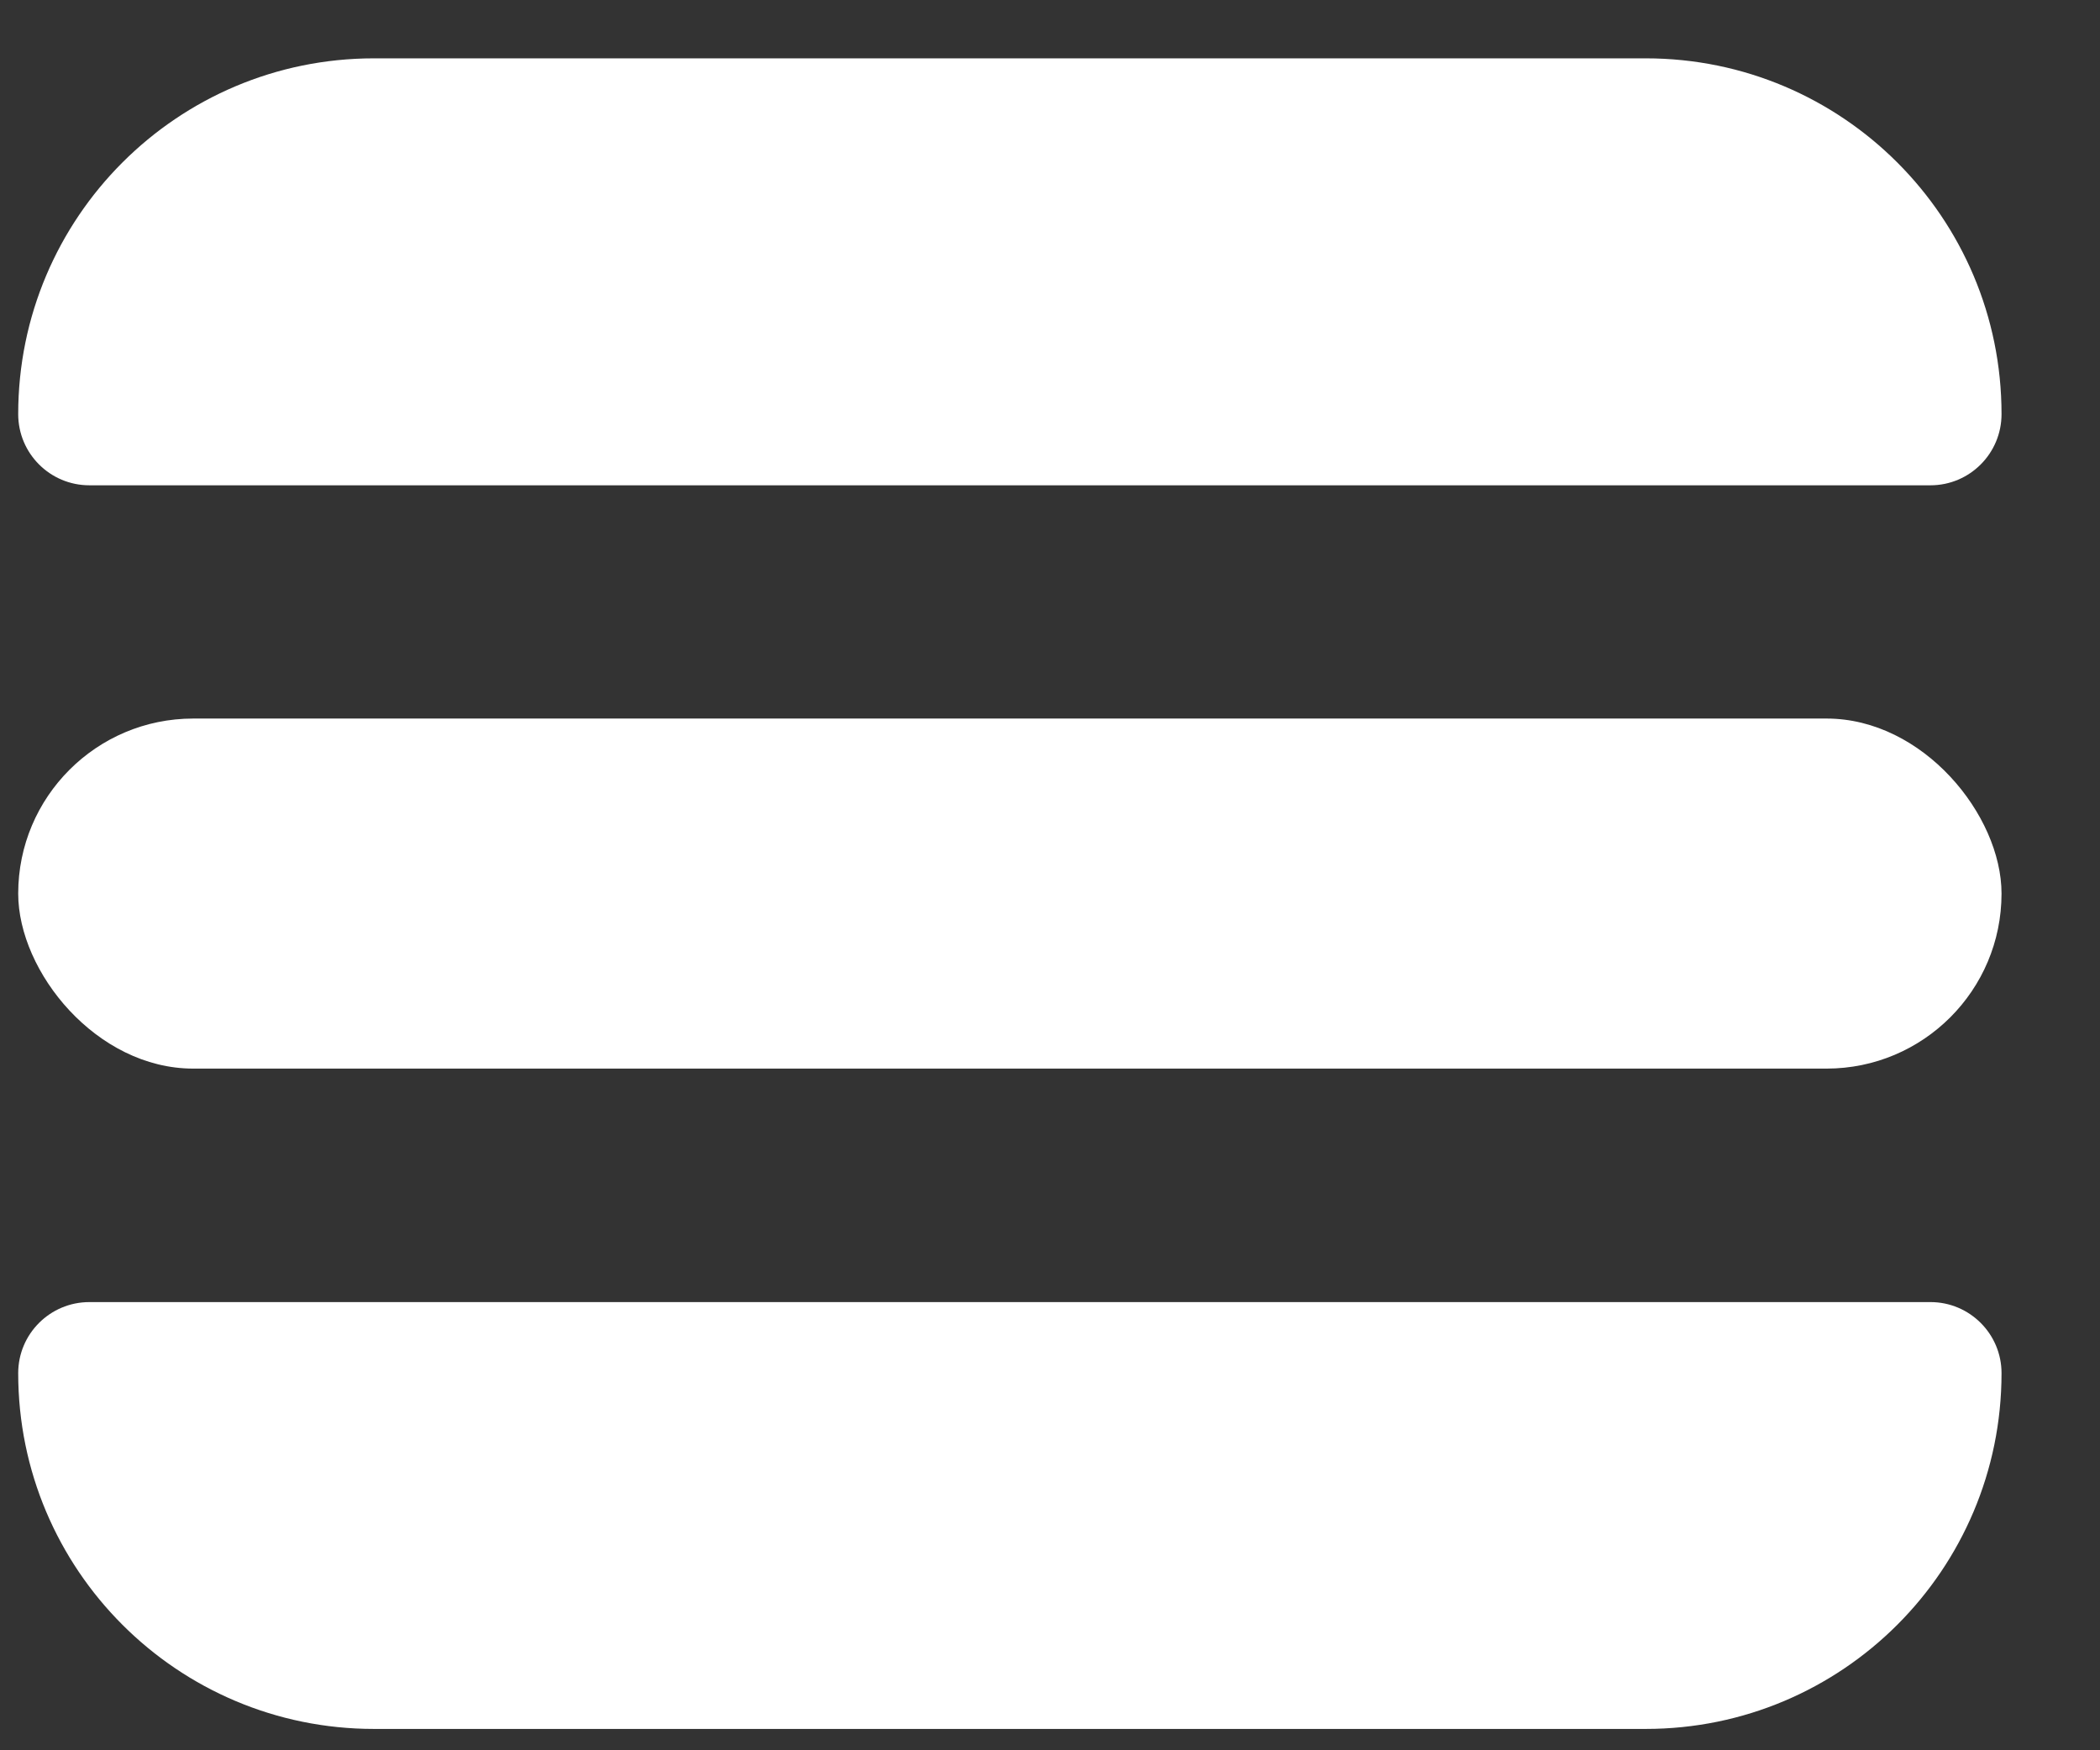
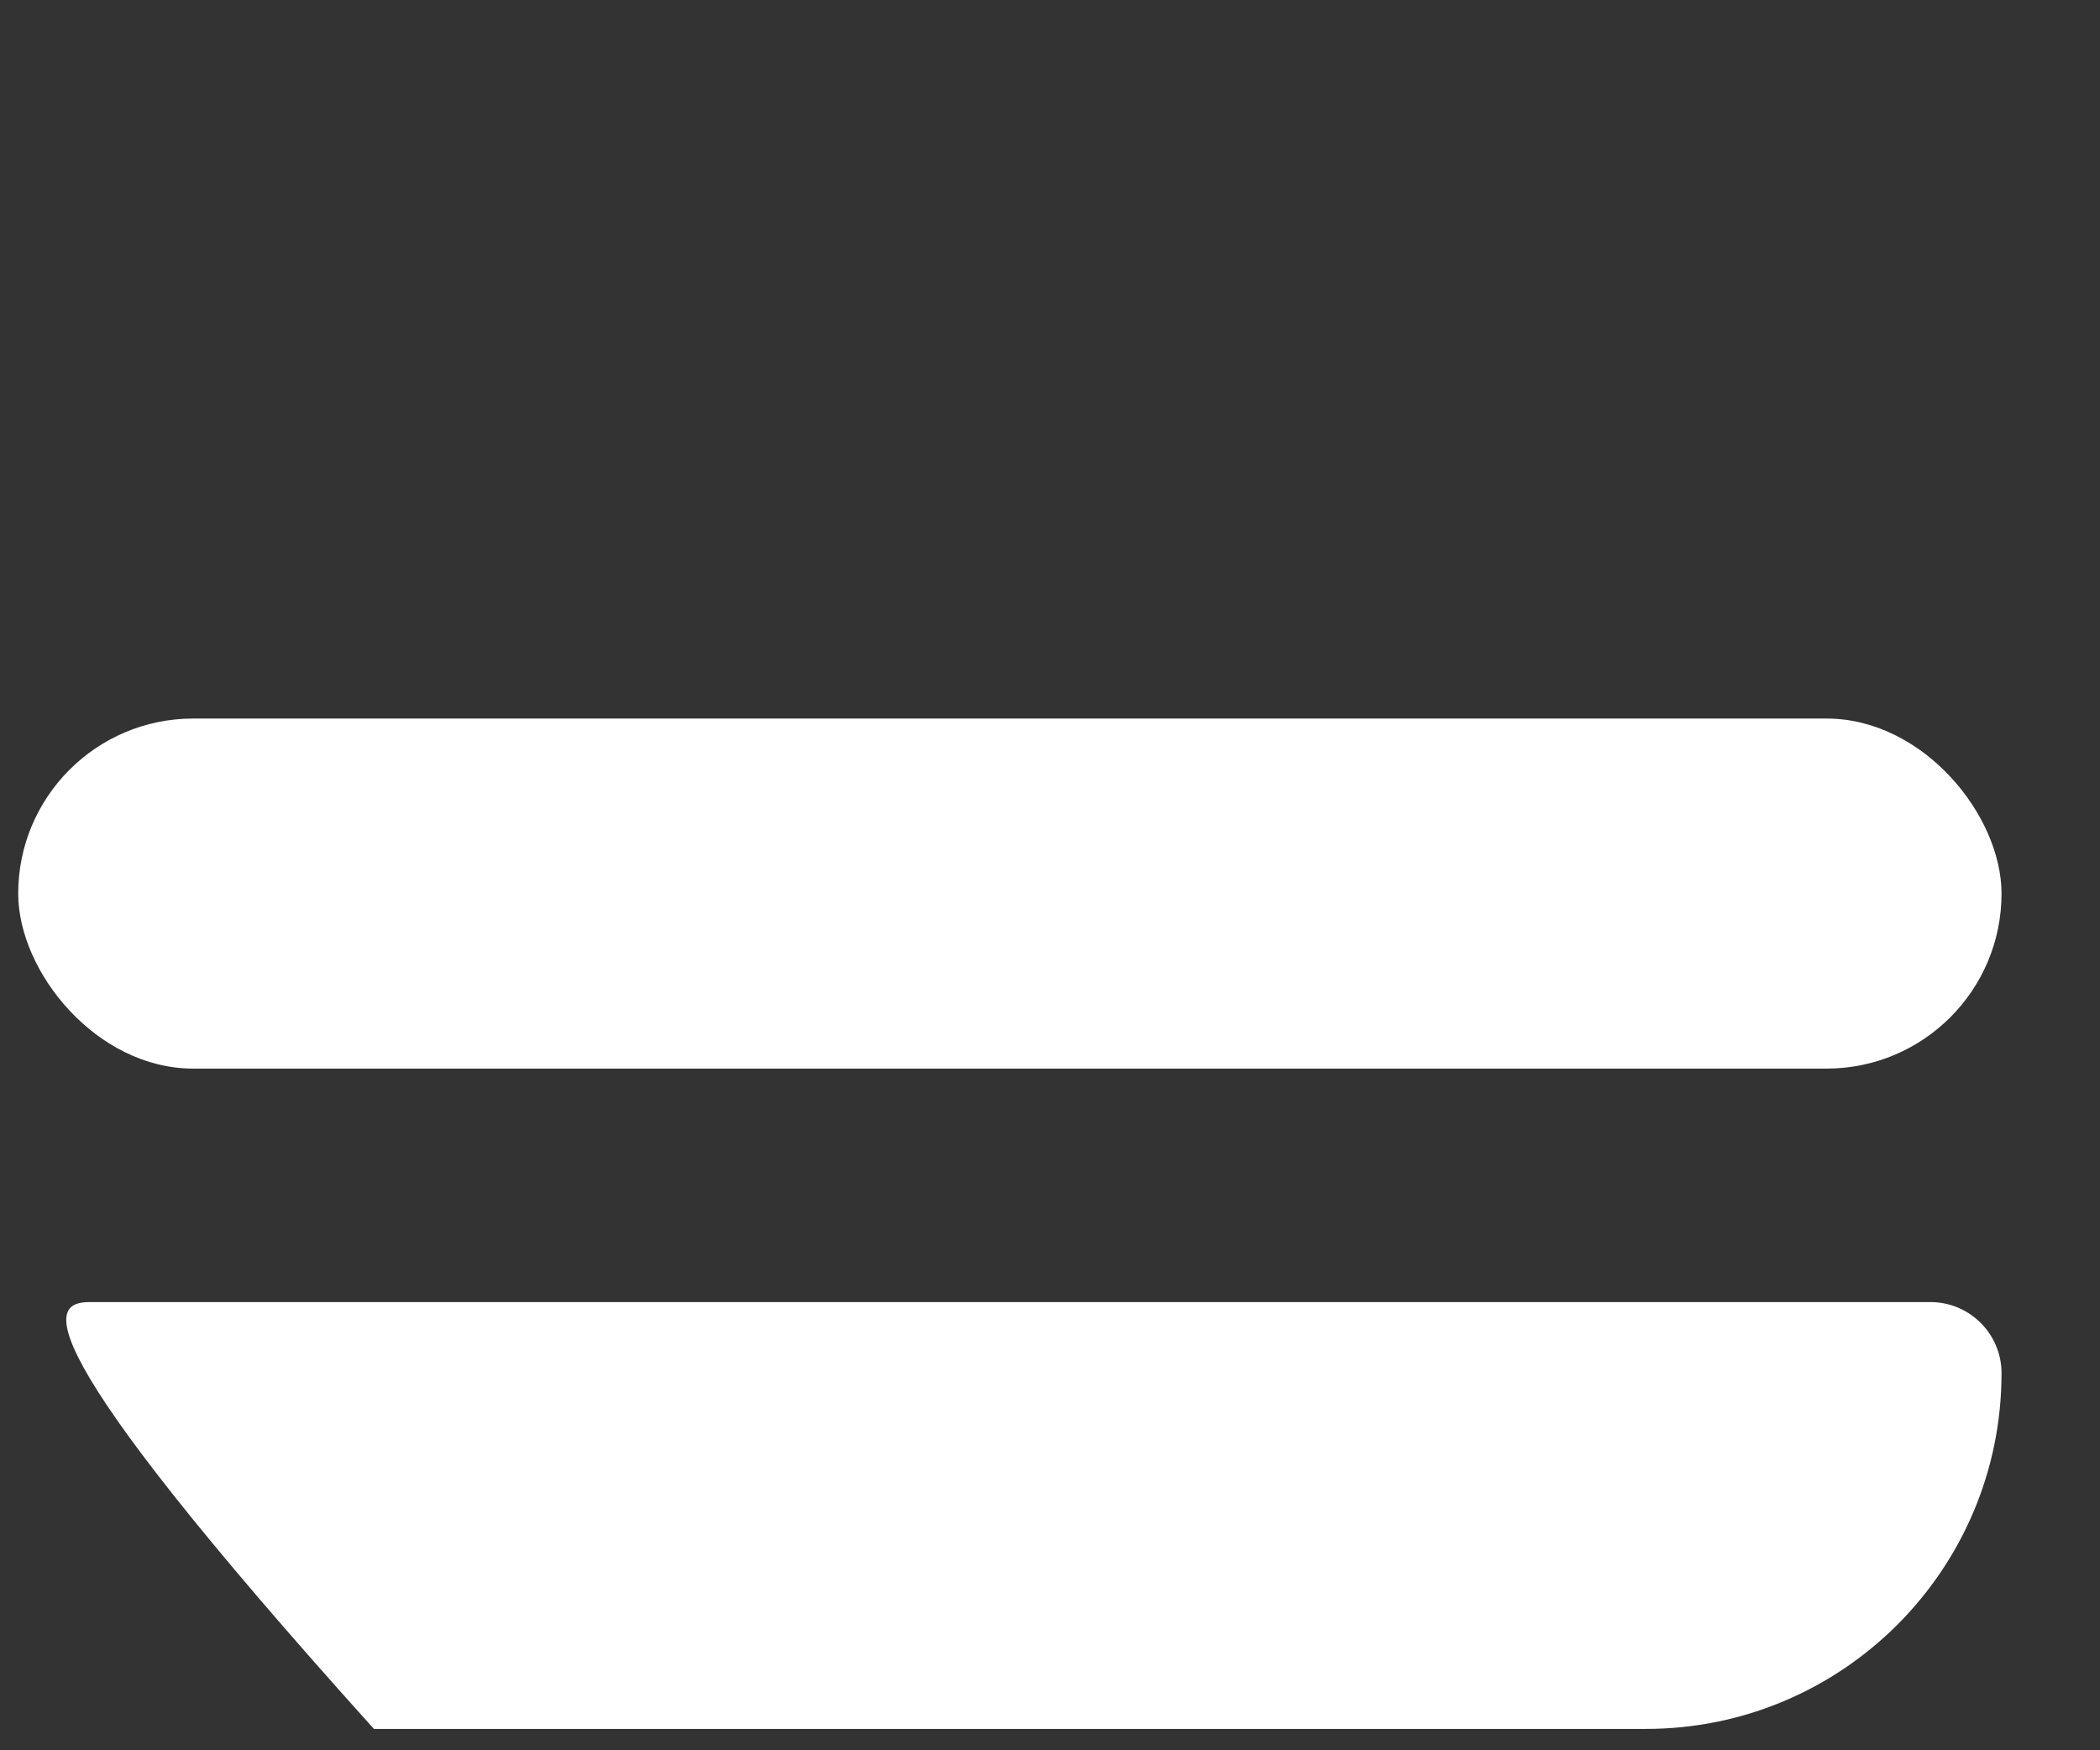
<svg xmlns="http://www.w3.org/2000/svg" width="18" height="15" viewBox="0 0 18 15" fill="none">
  <rect x="0" y="0" width="18" height="15" fill="#333333" stroke="none" />
-   <path d="M0.156 3.549C0.156 1.865 1.521 0.5 3.205 0.5L14.107 0.5C15.791 0.5 17.156 1.865 17.156 3.549C17.156 3.886 16.883 4.159 16.547 4.159L0.766 4.159C0.429 4.159 0.156 3.886 0.156 3.549Z" fill="white" />
  <rect x="0.156" y="6.158" width="17" height="3" rx="1.5" fill="white" />
-   <path d="M17.156 11.768C17.156 13.452 15.791 14.817 14.107 14.817L3.205 14.817C1.521 14.817 0.156 13.452 0.156 11.768C0.156 11.432 0.429 11.159 0.766 11.159L16.547 11.159C16.883 11.159 17.156 11.432 17.156 11.768Z" fill="white" />
+   <path d="M17.156 11.768C17.156 13.452 15.791 14.817 14.107 14.817L3.205 14.817C0.156 11.432 0.429 11.159 0.766 11.159L16.547 11.159C16.883 11.159 17.156 11.432 17.156 11.768Z" fill="white" />
</svg>